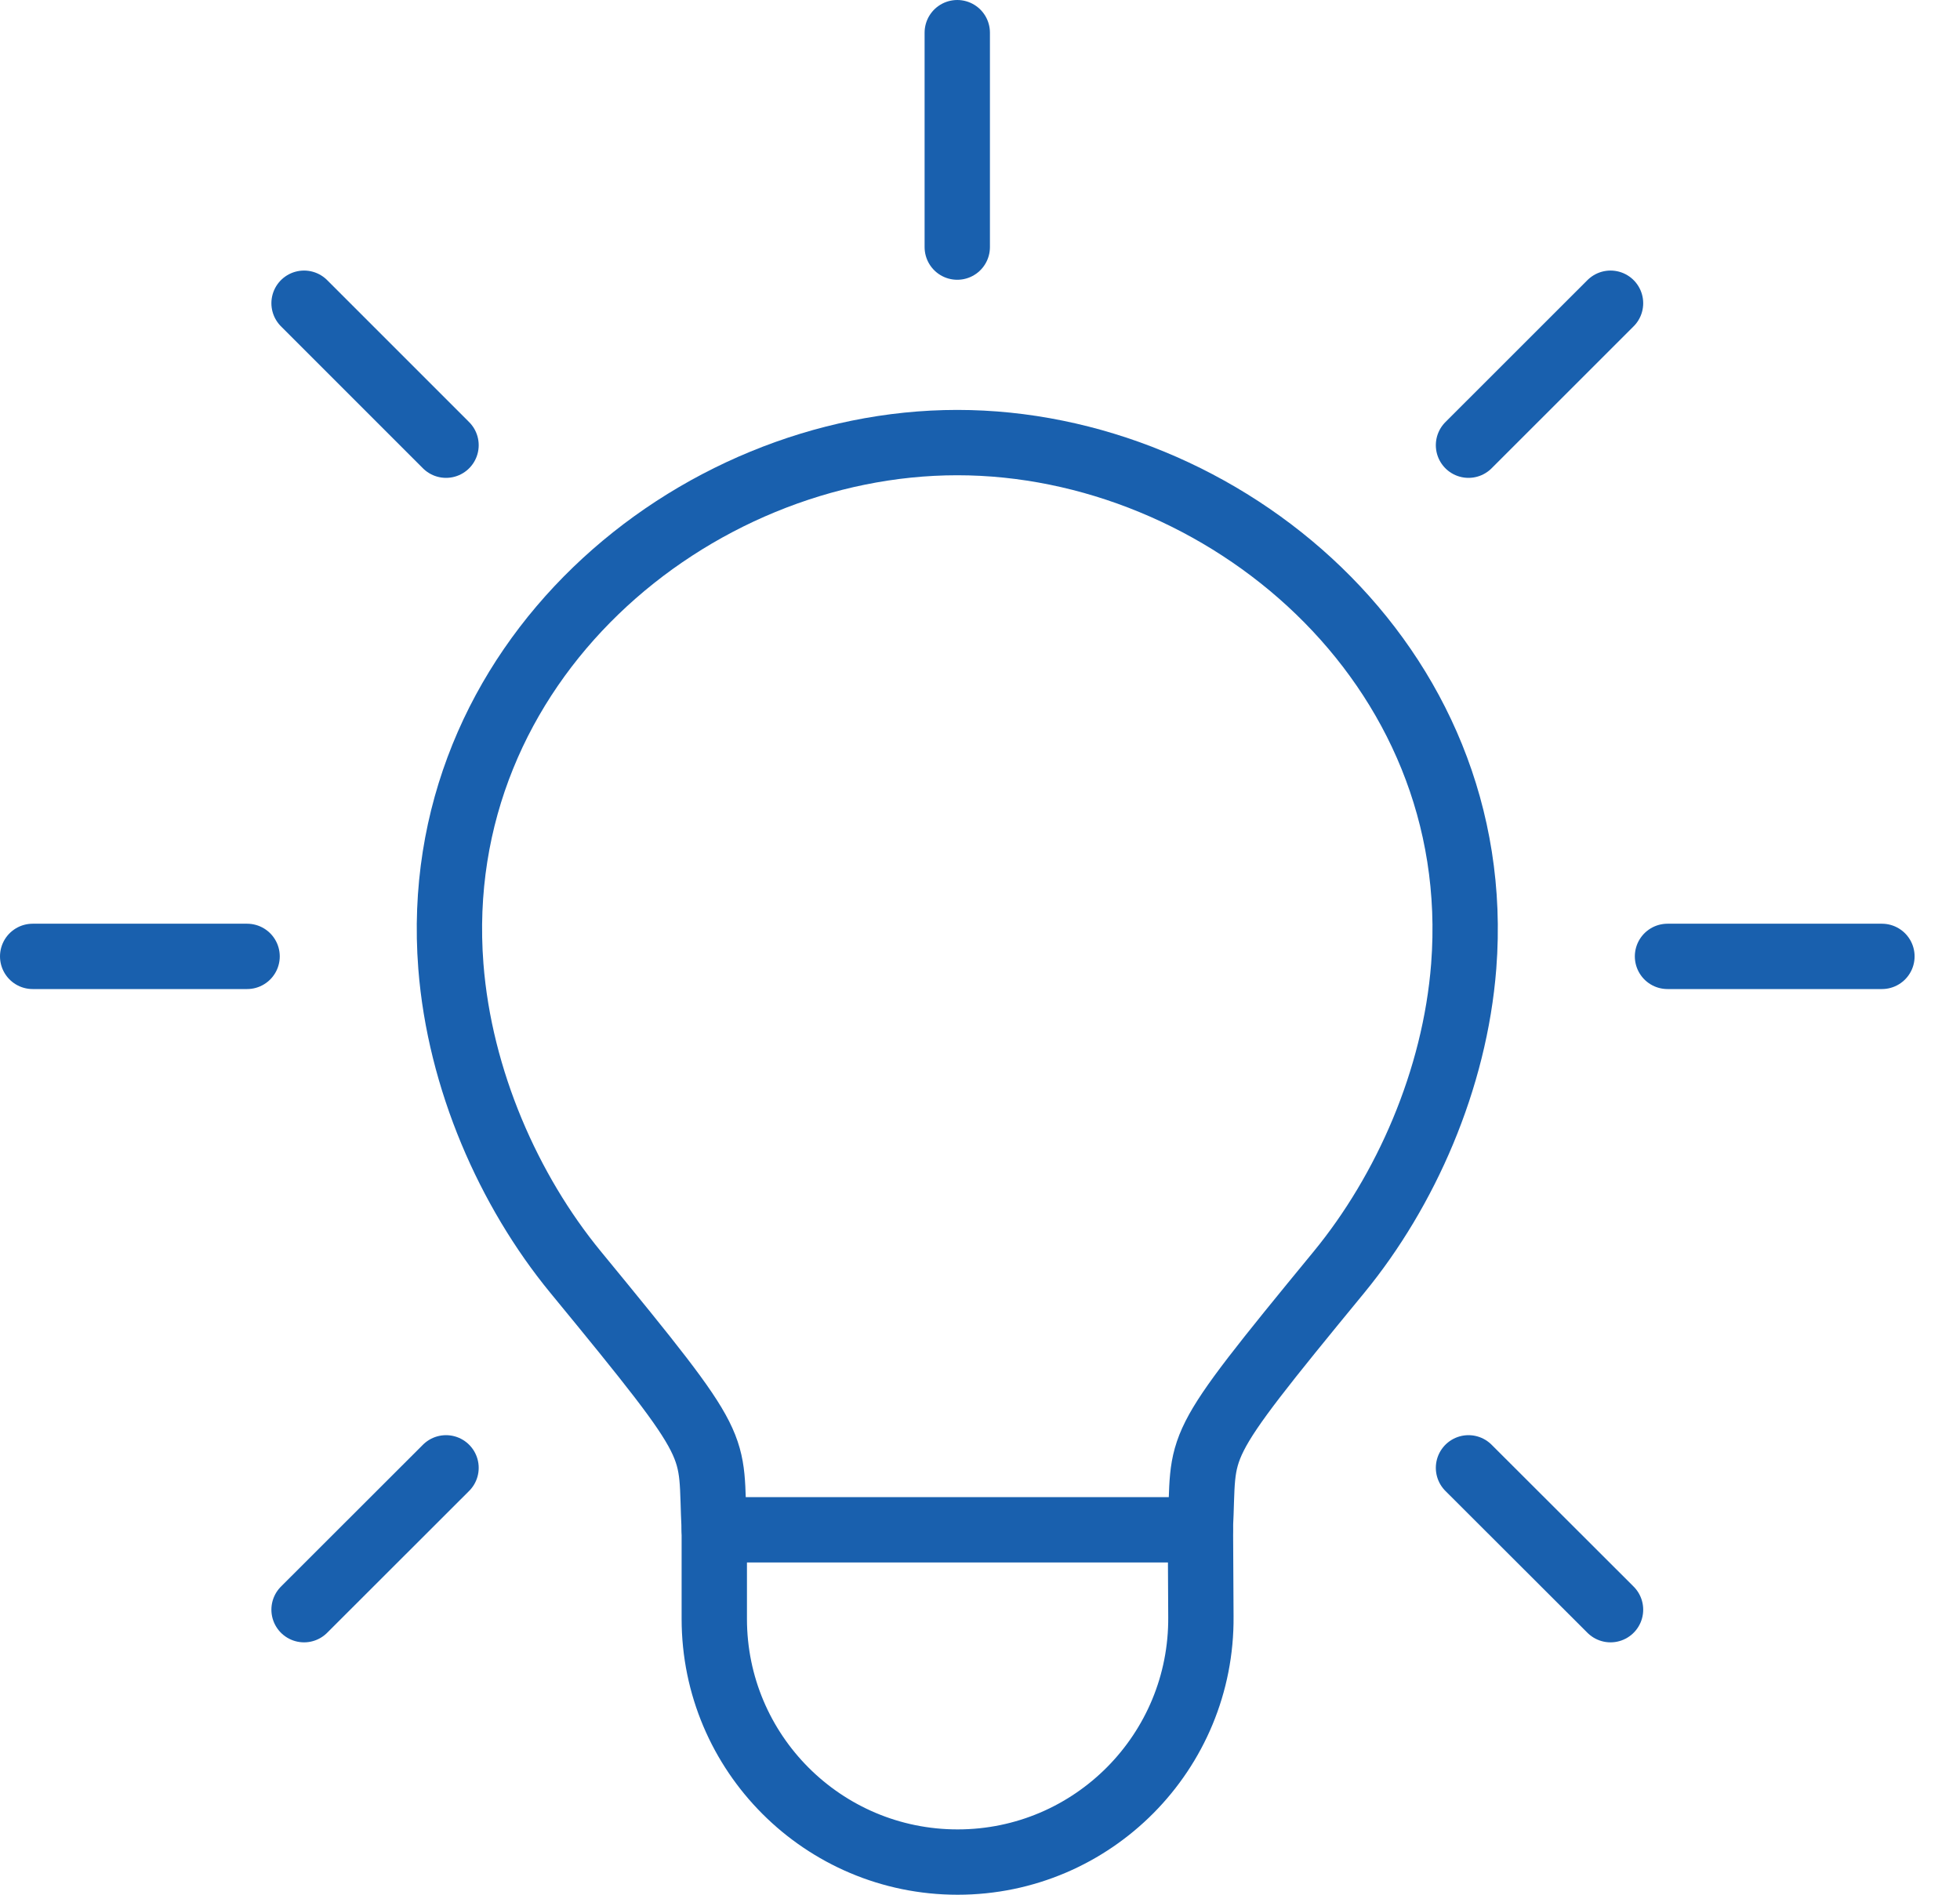
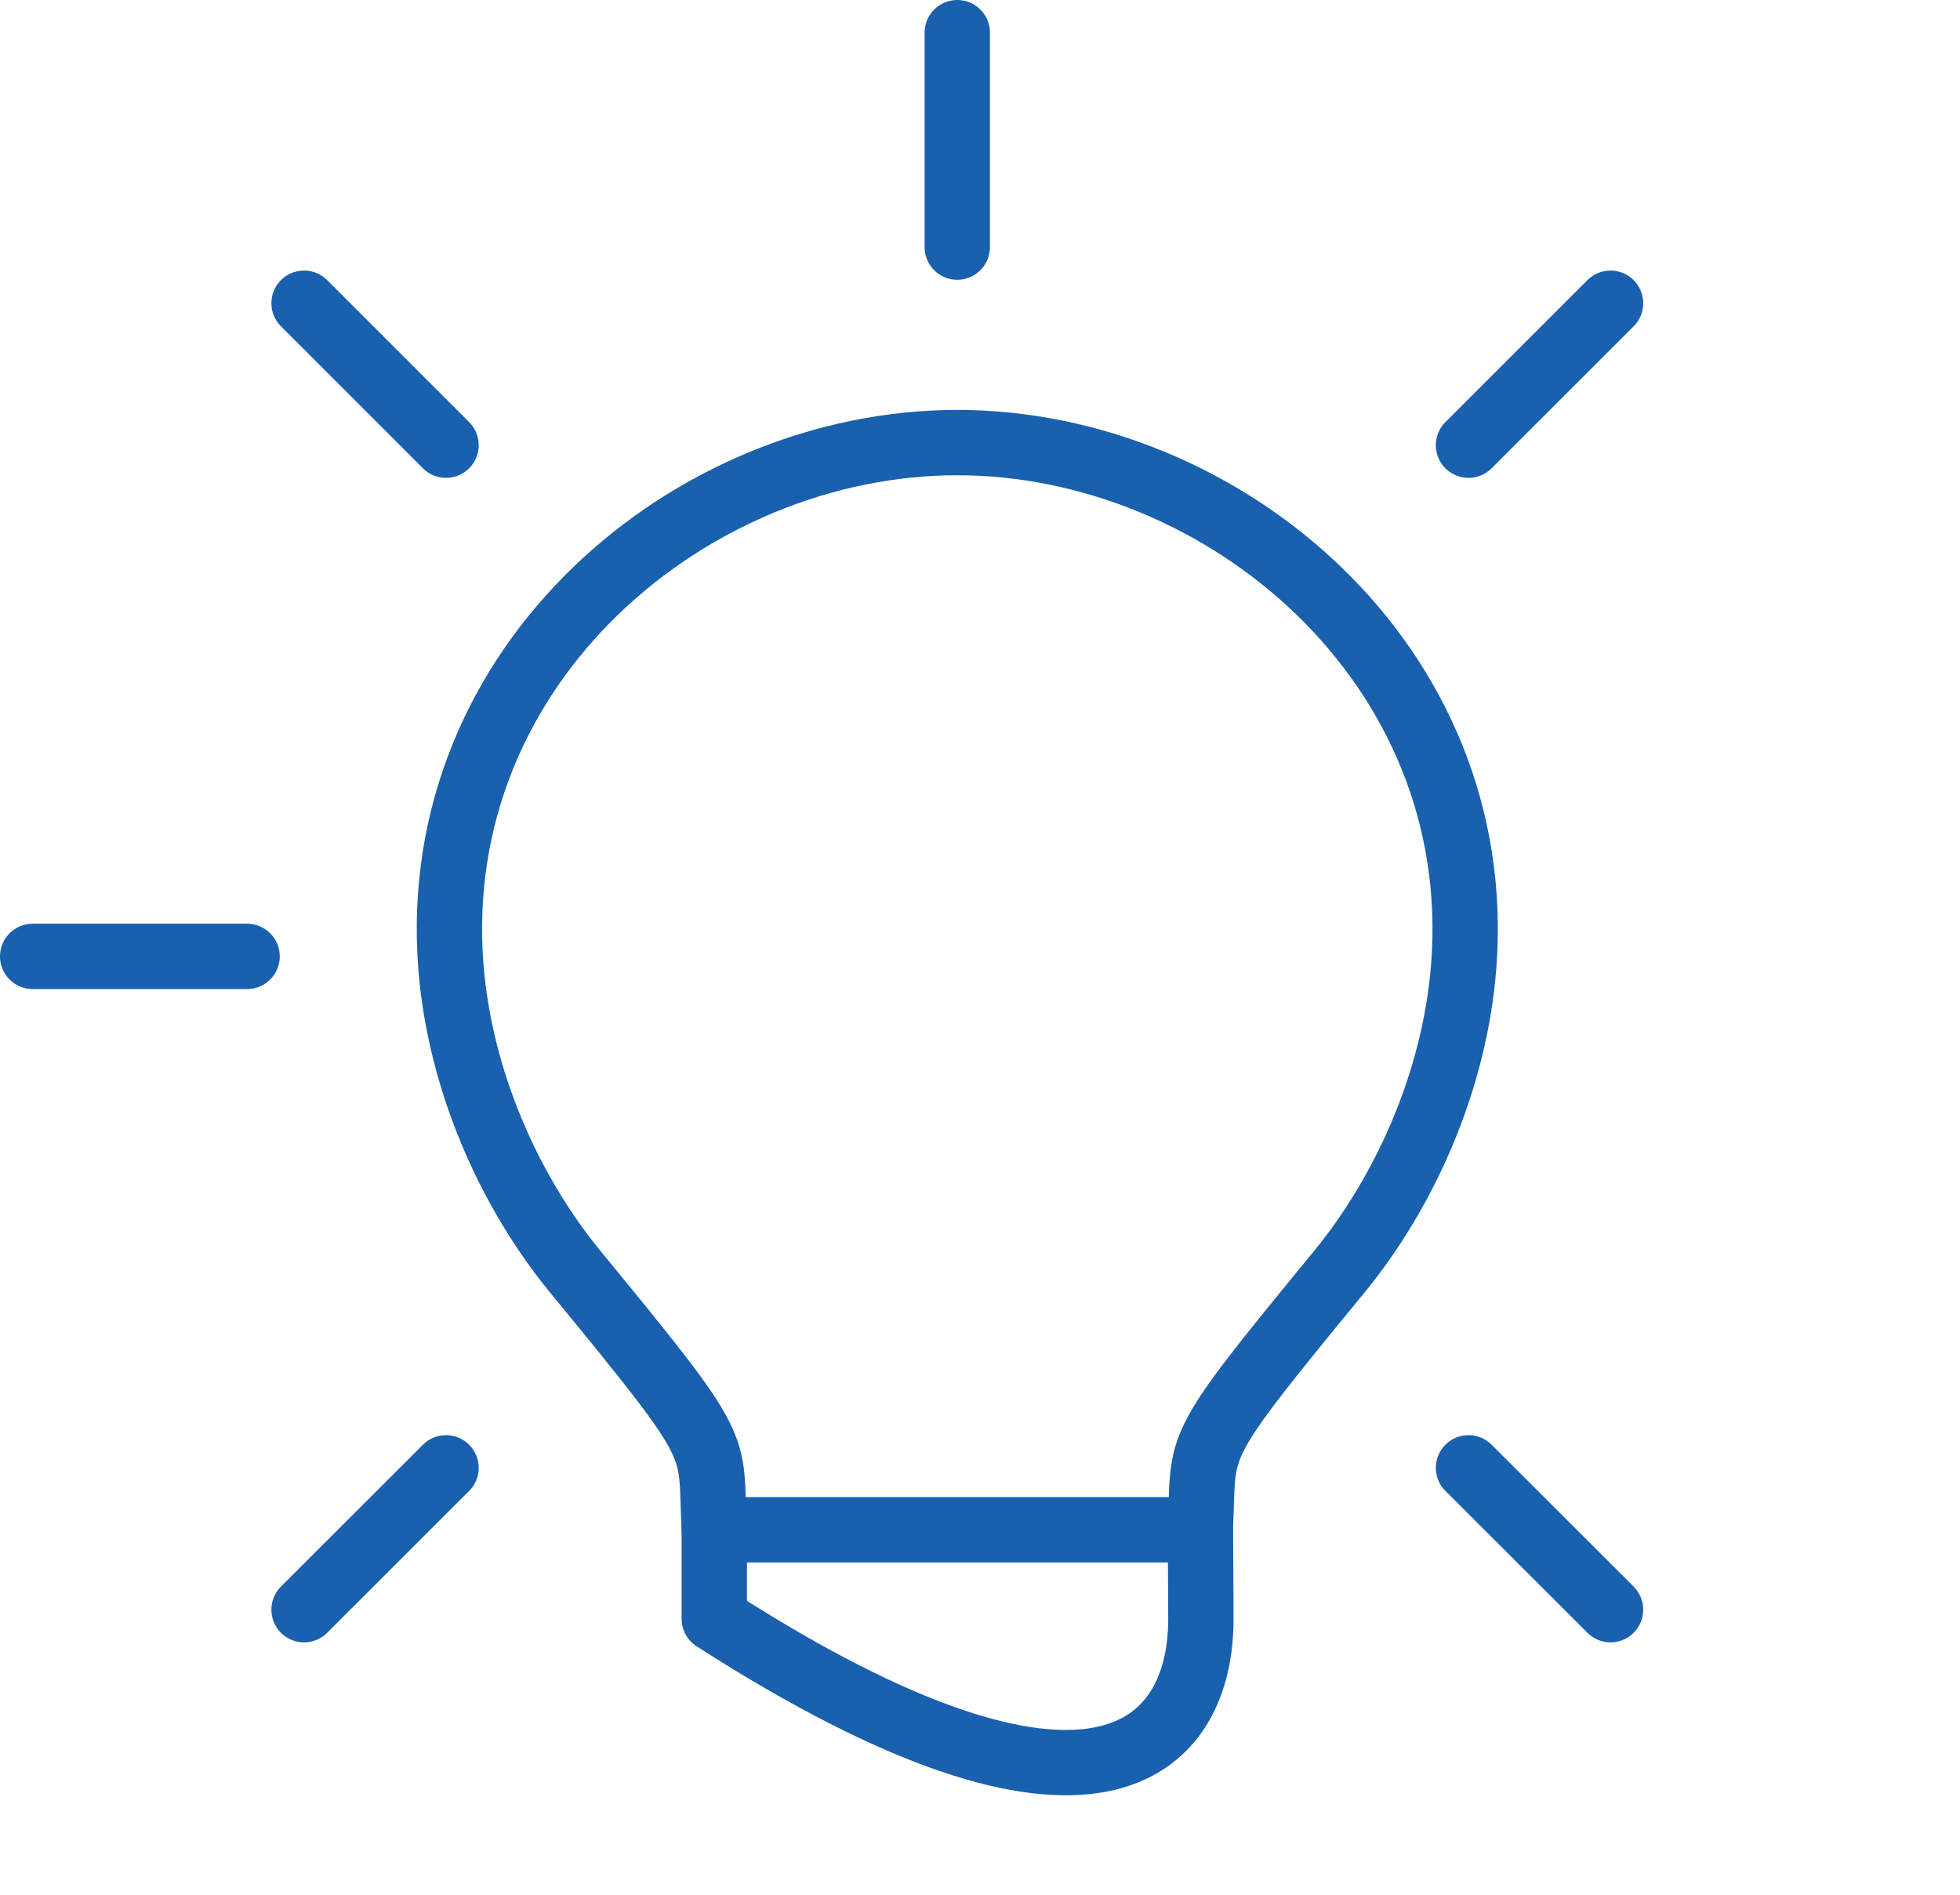
<svg xmlns="http://www.w3.org/2000/svg" width="30" height="29" viewBox="0 0 30 29" fill="none">
  <path d="M14.652 6.774C10.59 6.774 6.543 10.152 6.901 14.787C7.036 16.525 7.789 18.227 8.808 19.468C11.13 22.294 10.86 22.023 10.933 23.414H18.371C18.445 22.023 18.174 22.294 20.497 19.468C21.515 18.227 22.269 16.525 22.404 14.787C22.761 10.155 18.717 6.774 14.652 6.774Z" stroke="#1960AE" stroke-linecap="round" stroke-linejoin="round" />
-   <path d="M10.933 23.414V24.777C10.933 26.833 12.601 28.5 14.657 28.5C16.727 28.5 18.399 26.812 18.381 24.742L18.374 23.414" stroke="#1960AE" stroke-linecap="round" stroke-linejoin="round" />
+   <path d="M10.933 23.414V24.777C16.727 28.5 18.399 26.812 18.381 24.742L18.374 23.414" stroke="#1960AE" stroke-linecap="round" stroke-linejoin="round" />
  <path d="M24.651 4.641L22.477 6.814" stroke="#1960AE" stroke-linecap="round" stroke-linejoin="round" />
  <path d="M24.651 24.637L22.477 22.466" stroke="#1960AE" stroke-linecap="round" stroke-linejoin="round" />
  <path d="M4.654 24.637L6.827 22.466" stroke="#1960AE" stroke-linecap="round" stroke-linejoin="round" />
  <path d="M4.654 4.641L6.827 6.814" stroke="#1960AE" stroke-linecap="round" stroke-linejoin="round" />
  <path d="M14.652 0.5V3.782" stroke="#1960AE" stroke-linecap="round" stroke-linejoin="round" />
-   <path d="M28.805 14.638H25.523" stroke="#1960AE" stroke-linecap="round" stroke-linejoin="round" />
  <path d="M0.5 14.638H3.782" stroke="#1960AE" stroke-linecap="round" stroke-linejoin="round" />
</svg>